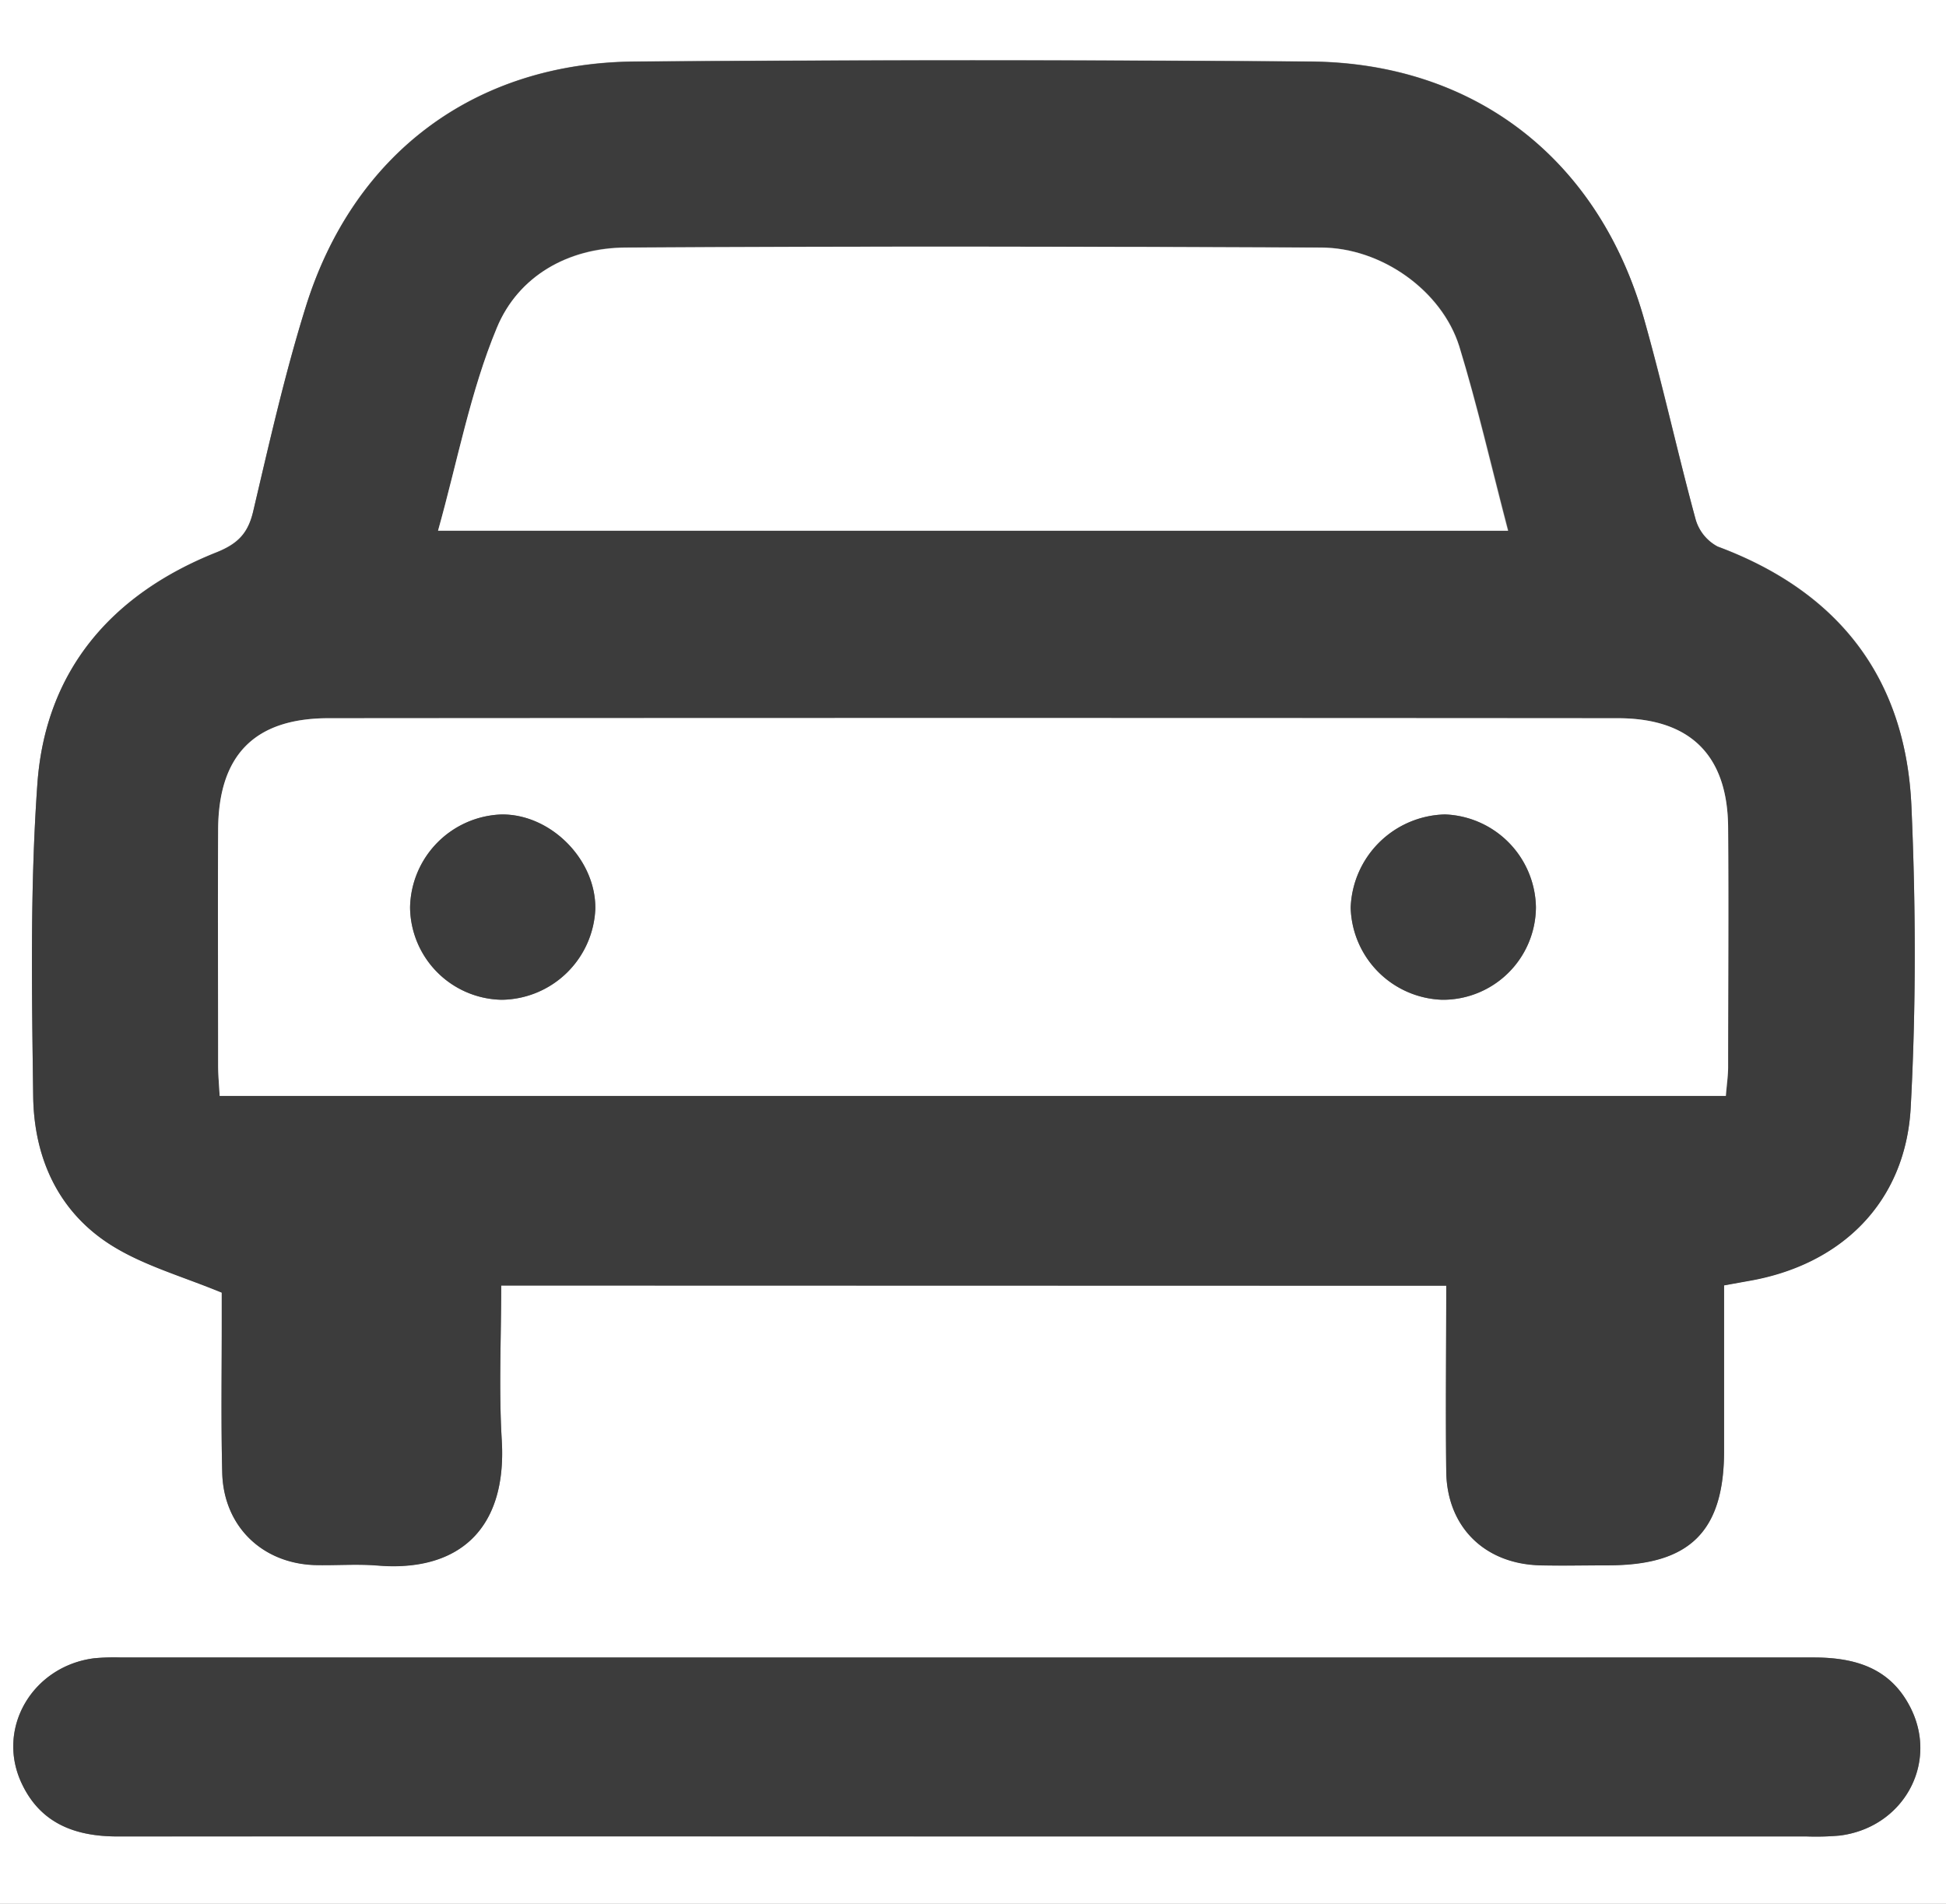
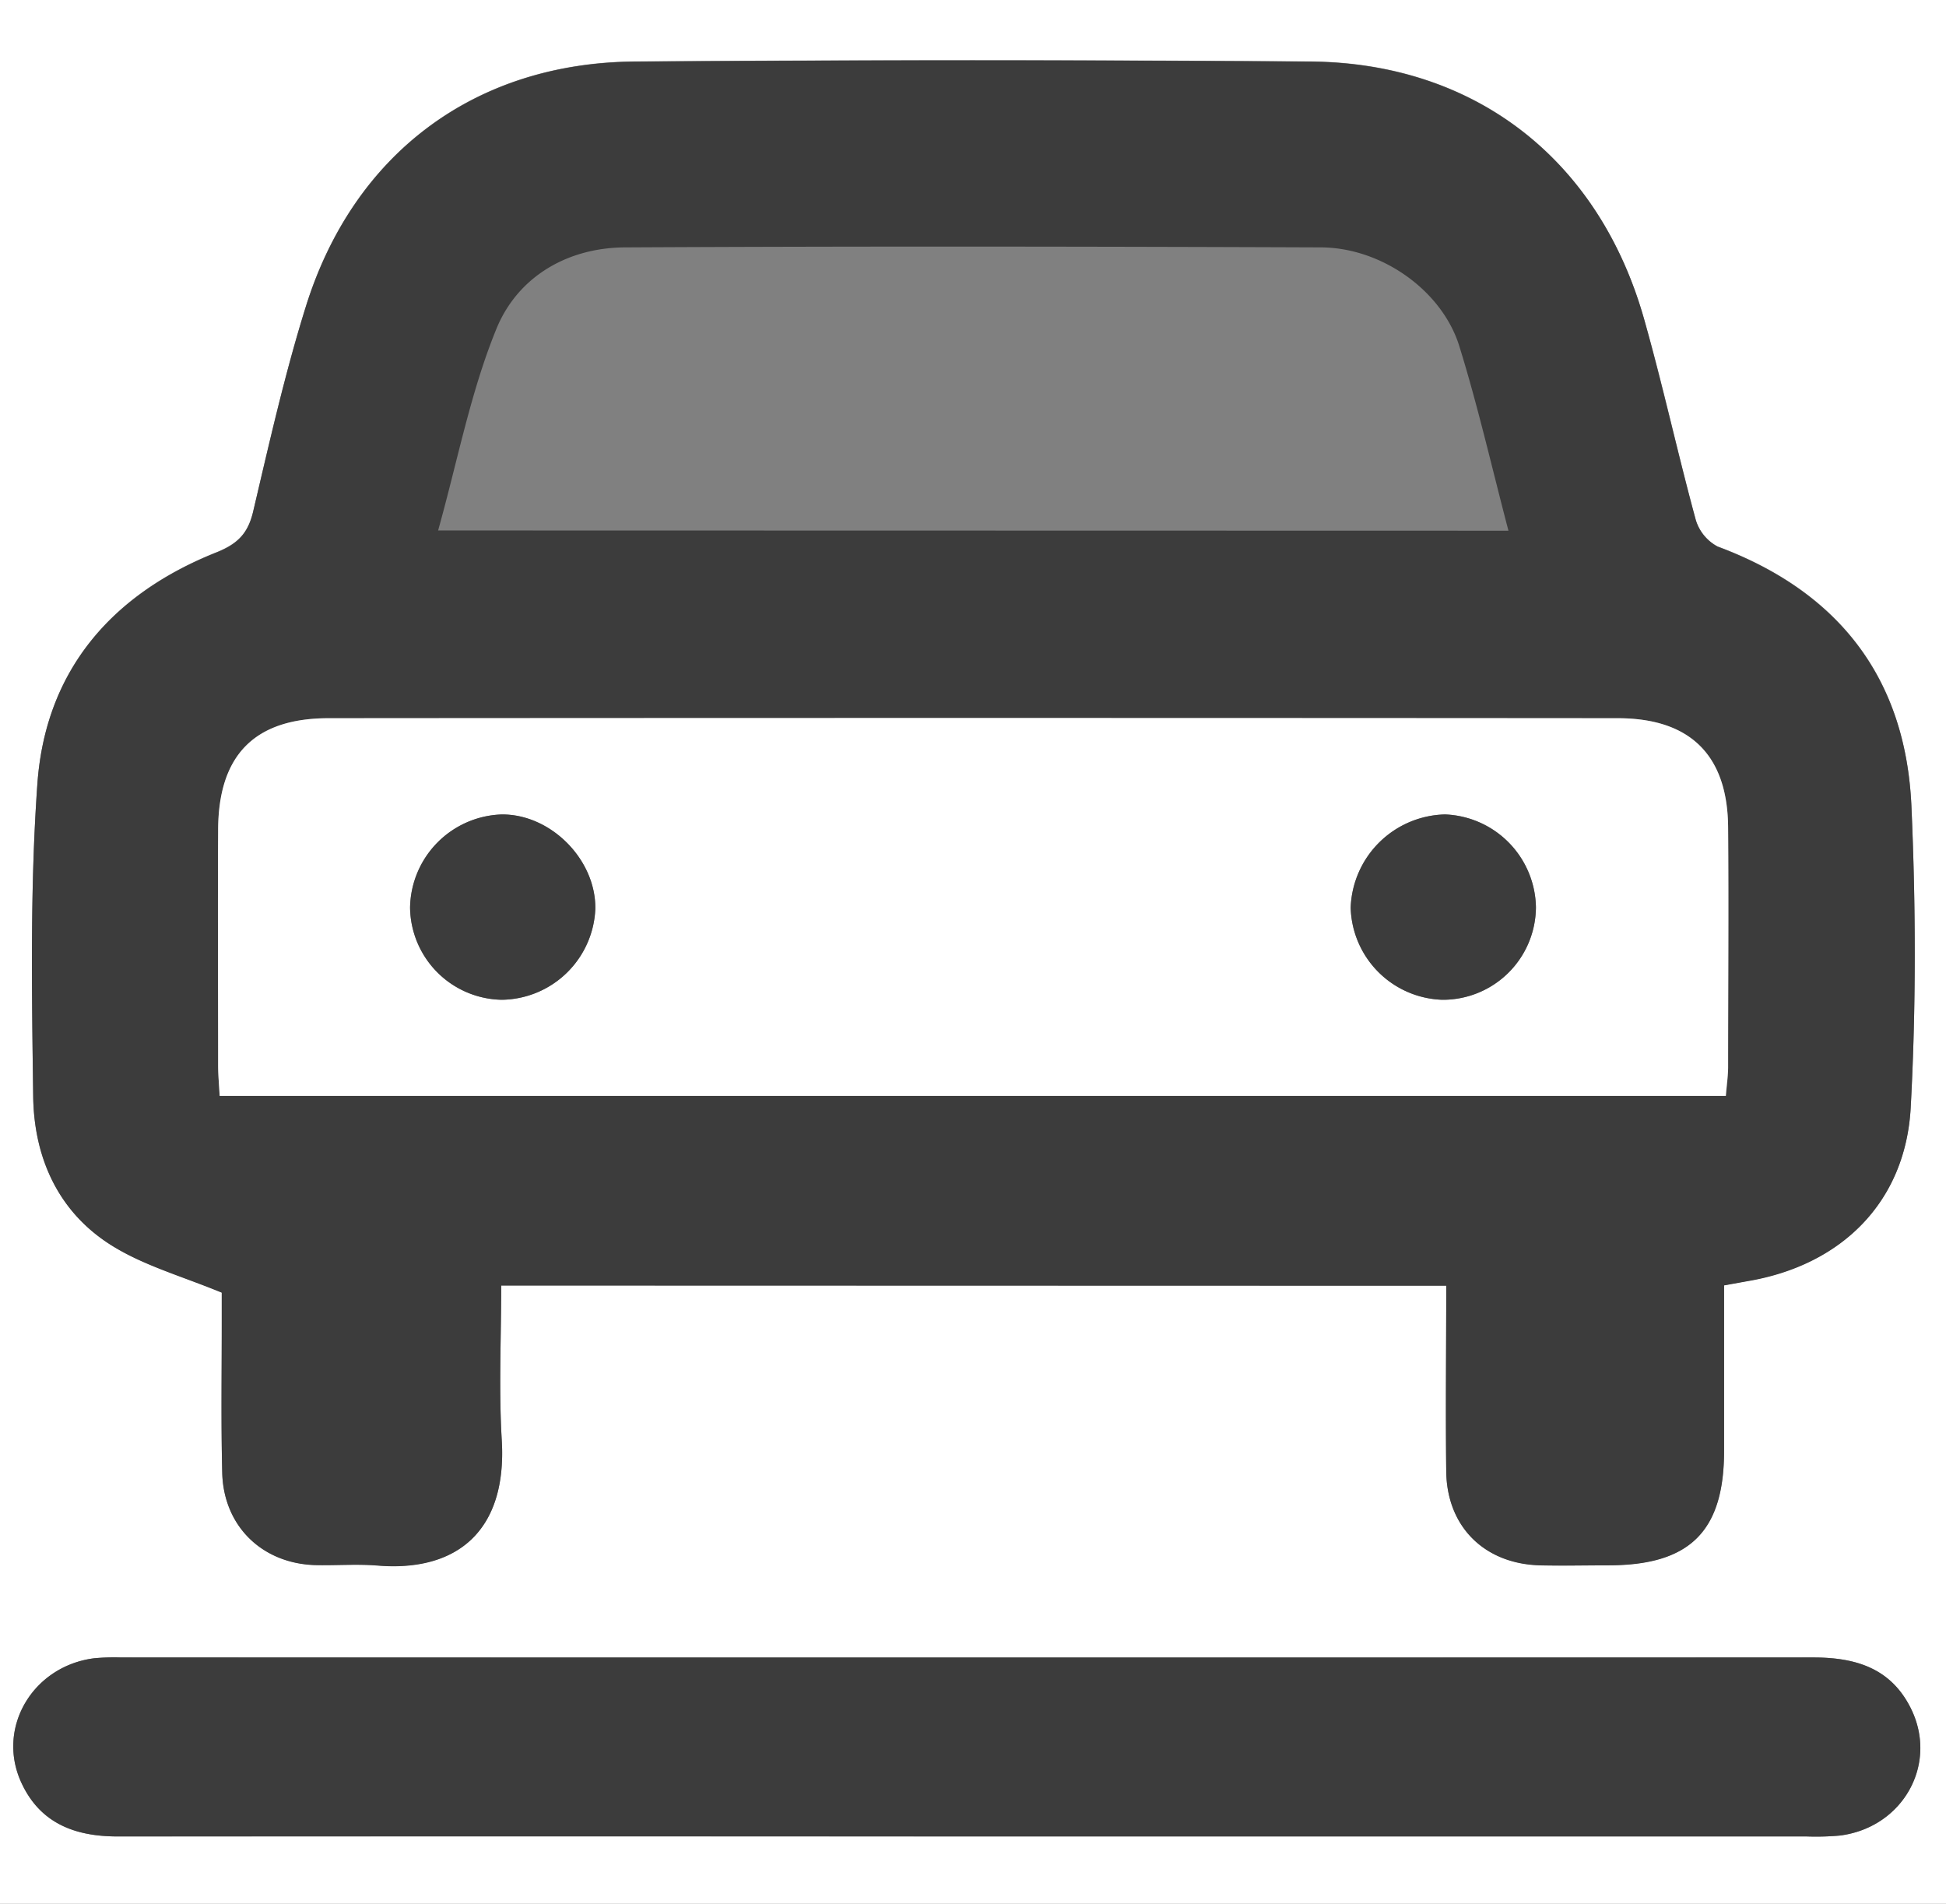
<svg xmlns="http://www.w3.org/2000/svg" id="Layer_1" data-name="Layer 1" viewBox="0 0 241.5 236.25">
  <rect x="0" y="0" width="241.5" height="236.25" fill="#808080" stroke="none" />
  <defs>
    <style>.cls-1{fill:#fff;}.cls-2{fill:#3c3c3c;}</style>
  </defs>
  <path class="cls-1" d="M570.25,508.18V271.93h241.5V508.18Zm62.2-76.72H749.73c0,7.91-.08,15.5,0,23.08.09,6.81,4.7,11.4,11.55,11.62,2.86.1,5.73,0,8.59,0,10.09,0,14.32-4.2,14.34-14.21,0-6.83,0-13.66,0-20.53l2.94-.53c11.62-2,19.58-9.79,20.22-21.54.67-12.42.64-24.92.09-37.35-.69-15.93-9-26.67-24.05-32.26a5.55,5.55,0,0,1-2.74-3.4c-2.22-8.17-4-16.44-6.32-24.59-5.58-20-21-32.06-41.55-32.2q-41.87-.3-83.73,0c-19.91.15-35,11.44-40.9,30.52-2.59,8.31-4.51,16.83-6.5,25.31-.64,2.72-1.9,4-4.55,5.08-13,5.17-21.21,14.64-22.23,28.72-.92,12.89-.69,25.89-.52,38.83.1,7.72,3.19,14.5,10,18.62,3.93,2.39,8.53,3.67,13.4,5.69v3.33c0,6.36-.1,12.71.06,19.06.18,6.56,4.89,11.17,11.43,11.42,2.62.1,5.25-.15,7.85.06,9.81.81,16.08-4.26,15.41-15.55C632.14,444.37,632.45,438,632.45,431.46Zm57.4,68.37H794.47a32.92,32.92,0,0,0,4.1-.11c7.84-1,12.25-8.85,8.82-15.78-2.48-5-6.86-6.33-12.11-6.32q-105,.06-210,0a26.83,26.83,0,0,0-3.36.1c-7.64,1-12.18,8.67-9,15.48,2.32,5,6.62,6.64,11.93,6.63Q637.36,499.79,689.85,499.83Z" transform="translate(-570.25 -271.93)" />
  <path class="cls-2" d="M632.45,431.46c0,6.56-.31,12.91.07,19.21.67,11.29-5.6,16.36-15.41,15.55-2.6-.21-5.23,0-7.85-.06-6.54-.25-11.25-4.86-11.43-11.42-.16-6.35-.05-12.7-.06-19.06v-3.33c-4.87-2-9.47-3.3-13.4-5.69-6.79-4.12-9.88-10.9-10-18.62-.17-12.94-.4-25.94.52-38.83,1-14.08,9.25-23.55,22.23-28.72,2.65-1.05,3.91-2.36,4.55-5.08,2-8.48,3.91-17,6.5-25.31,5.92-19.08,21-30.37,40.9-30.52q41.86-.3,83.73,0c20.54.14,36,12.23,41.55,32.2,2.28,8.15,4.1,16.42,6.32,24.59a5.55,5.55,0,0,0,2.74,3.4c15,5.59,23.36,16.33,24.05,32.26.55,12.43.58,24.93-.09,37.35-.64,11.75-8.6,19.58-20.22,21.54l-2.94.53c0,6.87,0,13.7,0,20.53,0,10-4.25,14.2-14.34,14.21-2.86,0-5.73.07-8.59,0-6.85-.22-11.46-4.81-11.55-11.62-.1-7.58,0-15.17,0-23.08Zm152-23.53c.1-1.26.26-2.35.26-3.44,0-10,.07-19.93,0-29.9-.07-8.93-4.68-13.53-13.7-13.53q-80,0-160,0c-9.2,0-13.64,4.61-13.69,13.93-.05,9.72,0,19.43,0,29.15,0,1.21.12,2.42.19,3.79Zm-27-70.14c-2.11-8.05-3.82-15.57-6.1-22.91-2.14-6.89-9.63-12.22-17.18-12.25-28.75-.11-57.5-.15-86.25,0-7.11,0-13.3,3.53-16,9.95-3.26,7.91-4.87,16.51-7.3,25.18Z" transform="translate(-570.25 -271.93)" />
  <path class="cls-2" d="M689.85,499.83q-52.5,0-105,0c-5.31,0-9.61-1.64-11.93-6.63-3.17-6.81,1.37-14.5,9-15.48a26.83,26.83,0,0,1,3.36-.1q105,0,210,0c5.25,0,9.63,1.32,12.11,6.32,3.43,6.93-1,14.8-8.82,15.78a32.92,32.92,0,0,1-4.1.11Z" transform="translate(-570.25 -271.93)" />
-   <path class="cls-1" d="M784.42,407.93H597.51c-.07-1.37-.19-2.58-.19-3.79,0-9.72-.05-19.43,0-29.15,0-9.32,4.49-13.92,13.69-13.93q80-.06,160,0c9,0,13.63,4.6,13.7,13.53.08,10,0,19.93,0,29.9C784.68,405.58,784.52,406.67,784.42,407.93Zm-23.56-23.41A11.73,11.73,0,0,0,749.58,373a12,12,0,0,0-11.71,11.55A11.76,11.76,0,0,0,749.23,396,11.55,11.55,0,0,0,760.86,384.52ZM632.5,396a11.77,11.77,0,0,0,11.63-11.27c.09-6.12-5.53-11.78-11.63-11.72a11.76,11.76,0,0,0-11.36,11.54A11.59,11.59,0,0,0,632.5,396Z" transform="translate(-570.25 -271.93)" />
-   <path class="cls-1" d="M757.39,337.79H624.61c2.43-8.67,4-17.27,7.3-25.18,2.65-6.42,8.84-9.91,16-9.95,28.75-.18,57.5-.14,86.25,0,7.55,0,15,5.36,17.18,12.25C753.57,322.22,755.28,329.74,757.39,337.79Z" transform="translate(-570.25 -271.93)" />
+   <path class="cls-1" d="M784.42,407.93H597.51c-.07-1.37-.19-2.58-.19-3.79,0-9.72-.05-19.43,0-29.15,0-9.32,4.49-13.92,13.69-13.93q80-.06,160,0c9,0,13.63,4.6,13.7,13.53.08,10,0,19.93,0,29.9C784.68,405.58,784.52,406.67,784.42,407.93Zm-23.56-23.41A11.73,11.73,0,0,0,749.58,373a12,12,0,0,0-11.71,11.55A11.76,11.76,0,0,0,749.23,396,11.55,11.55,0,0,0,760.86,384.52M632.5,396a11.77,11.77,0,0,0,11.63-11.27c.09-6.12-5.53-11.78-11.63-11.72a11.76,11.76,0,0,0-11.36,11.54A11.59,11.59,0,0,0,632.5,396Z" transform="translate(-570.25 -271.93)" />
  <path class="cls-2" d="M760.86,384.52A11.55,11.55,0,0,1,749.23,396a11.76,11.76,0,0,1-11.36-11.43A12,12,0,0,1,749.58,373,11.73,11.73,0,0,1,760.86,384.52Z" transform="translate(-570.25 -271.93)" />
  <path class="cls-2" d="M632.5,396a11.59,11.59,0,0,1-11.36-11.45A11.76,11.76,0,0,1,632.5,373c6.1-.06,11.72,5.6,11.63,11.72A11.77,11.77,0,0,1,632.5,396Z" transform="translate(-570.25 -271.93)" />
</svg>